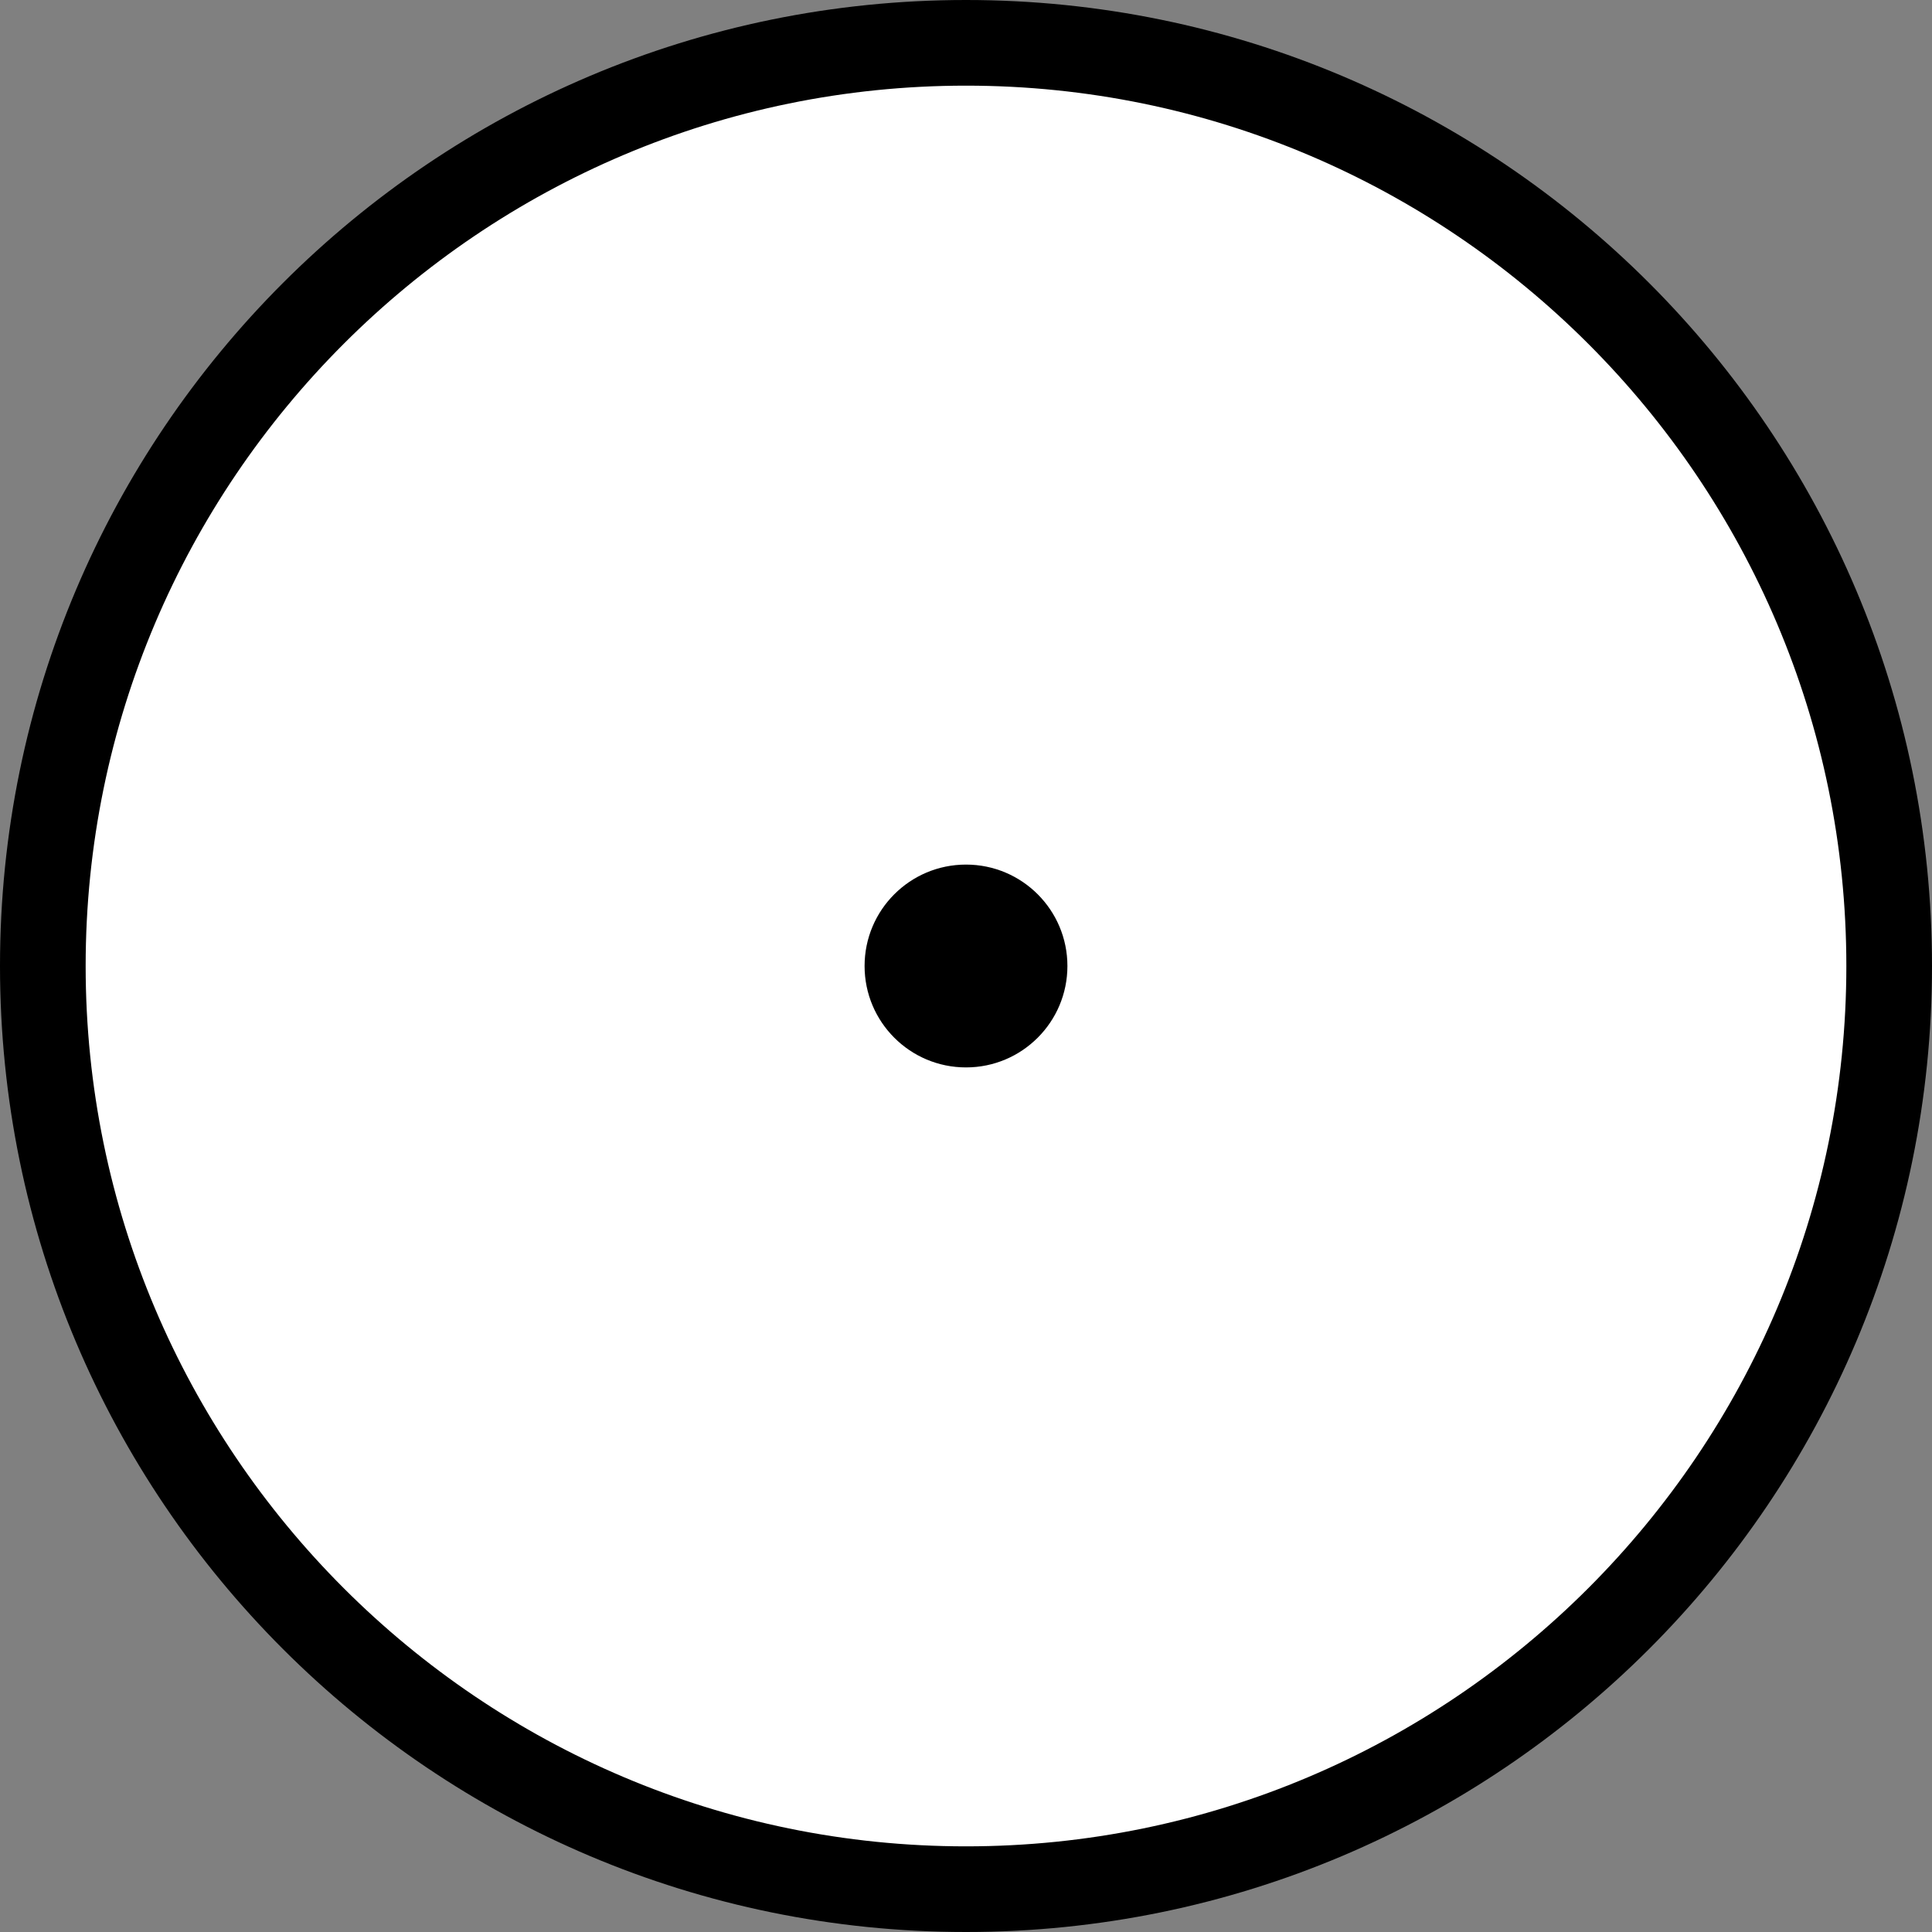
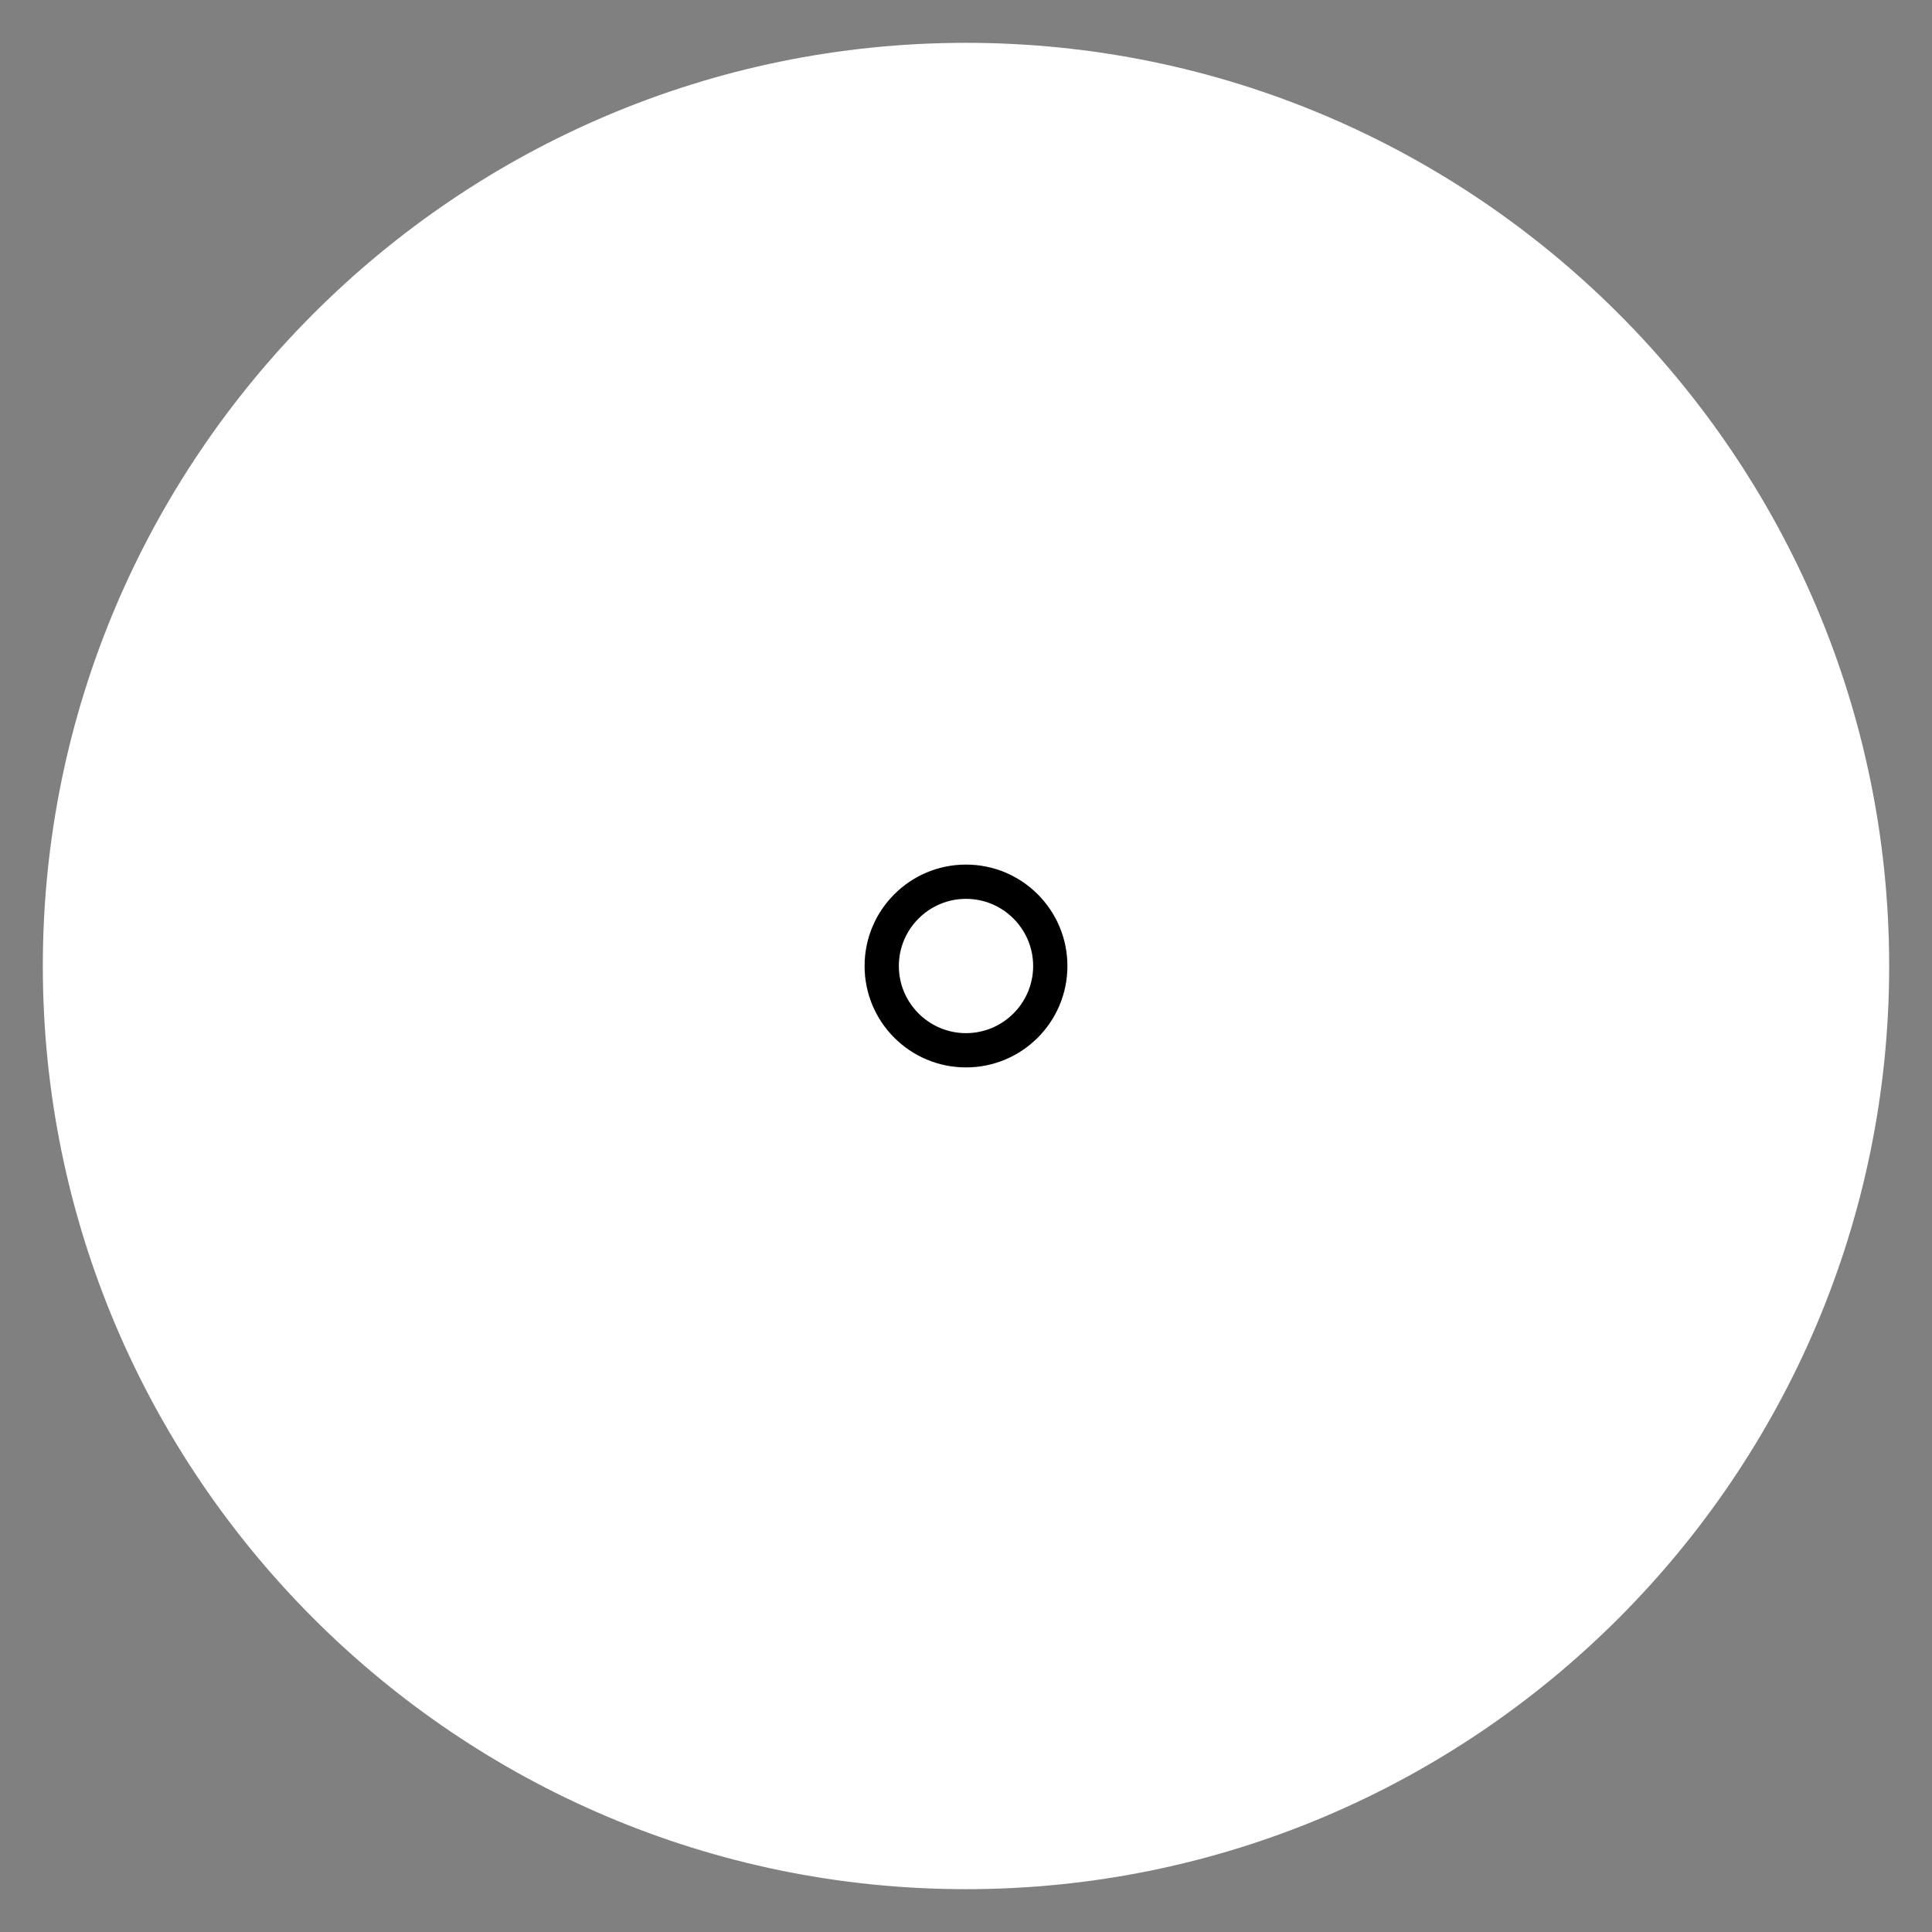
<svg xmlns="http://www.w3.org/2000/svg" id="Lag_1" data-name="Lag 1" viewBox="0 0 112.78 112.78">
  <rect x="0" y="0" width="112.78" height="112.78" fill="#808080" stroke="none" />
  <defs>
    <style>
      .cls-1 {
        fill: #fff;
      }
    </style>
  </defs>
  <g>
    <path class="cls-1" d="M56.39,110.28c-29.72,0-53.89-24.18-53.89-53.89S26.68,2.5,56.39,2.5s53.89,24.18,53.89,53.89-24.18,53.89-53.89,53.89Z" />
-     <path d="M56.39,5c28.34,0,51.39,23.05,51.39,51.39s-23.05,51.39-51.39,51.39S5,84.73,5,56.39,28.05,5,56.39,5M56.39,0C25.25,0,0,25.25,0,56.39s25.25,56.39,56.39,56.39,56.39-25.25,56.39-56.39S87.54,0,56.39,0h0Z" />
  </g>
  <g>
-     <path d="M56.39,61.31c-2.71,0-4.92-2.21-4.92-4.92s2.21-4.92,4.92-4.92,4.92,2.21,4.92,4.92-2.21,4.92-4.92,4.92Z" />
    <path d="M56.39,52.47c2.16,0,3.92,1.76,3.92,3.92s-1.76,3.92-3.92,3.92-3.92-1.76-3.92-3.92,1.76-3.92,3.92-3.92M56.39,50.47c-3.27,0-5.92,2.65-5.92,5.92s2.65,5.92,5.92,5.92,5.92-2.65,5.92-5.92-2.65-5.92-5.92-5.92h0Z" />
  </g>
</svg>